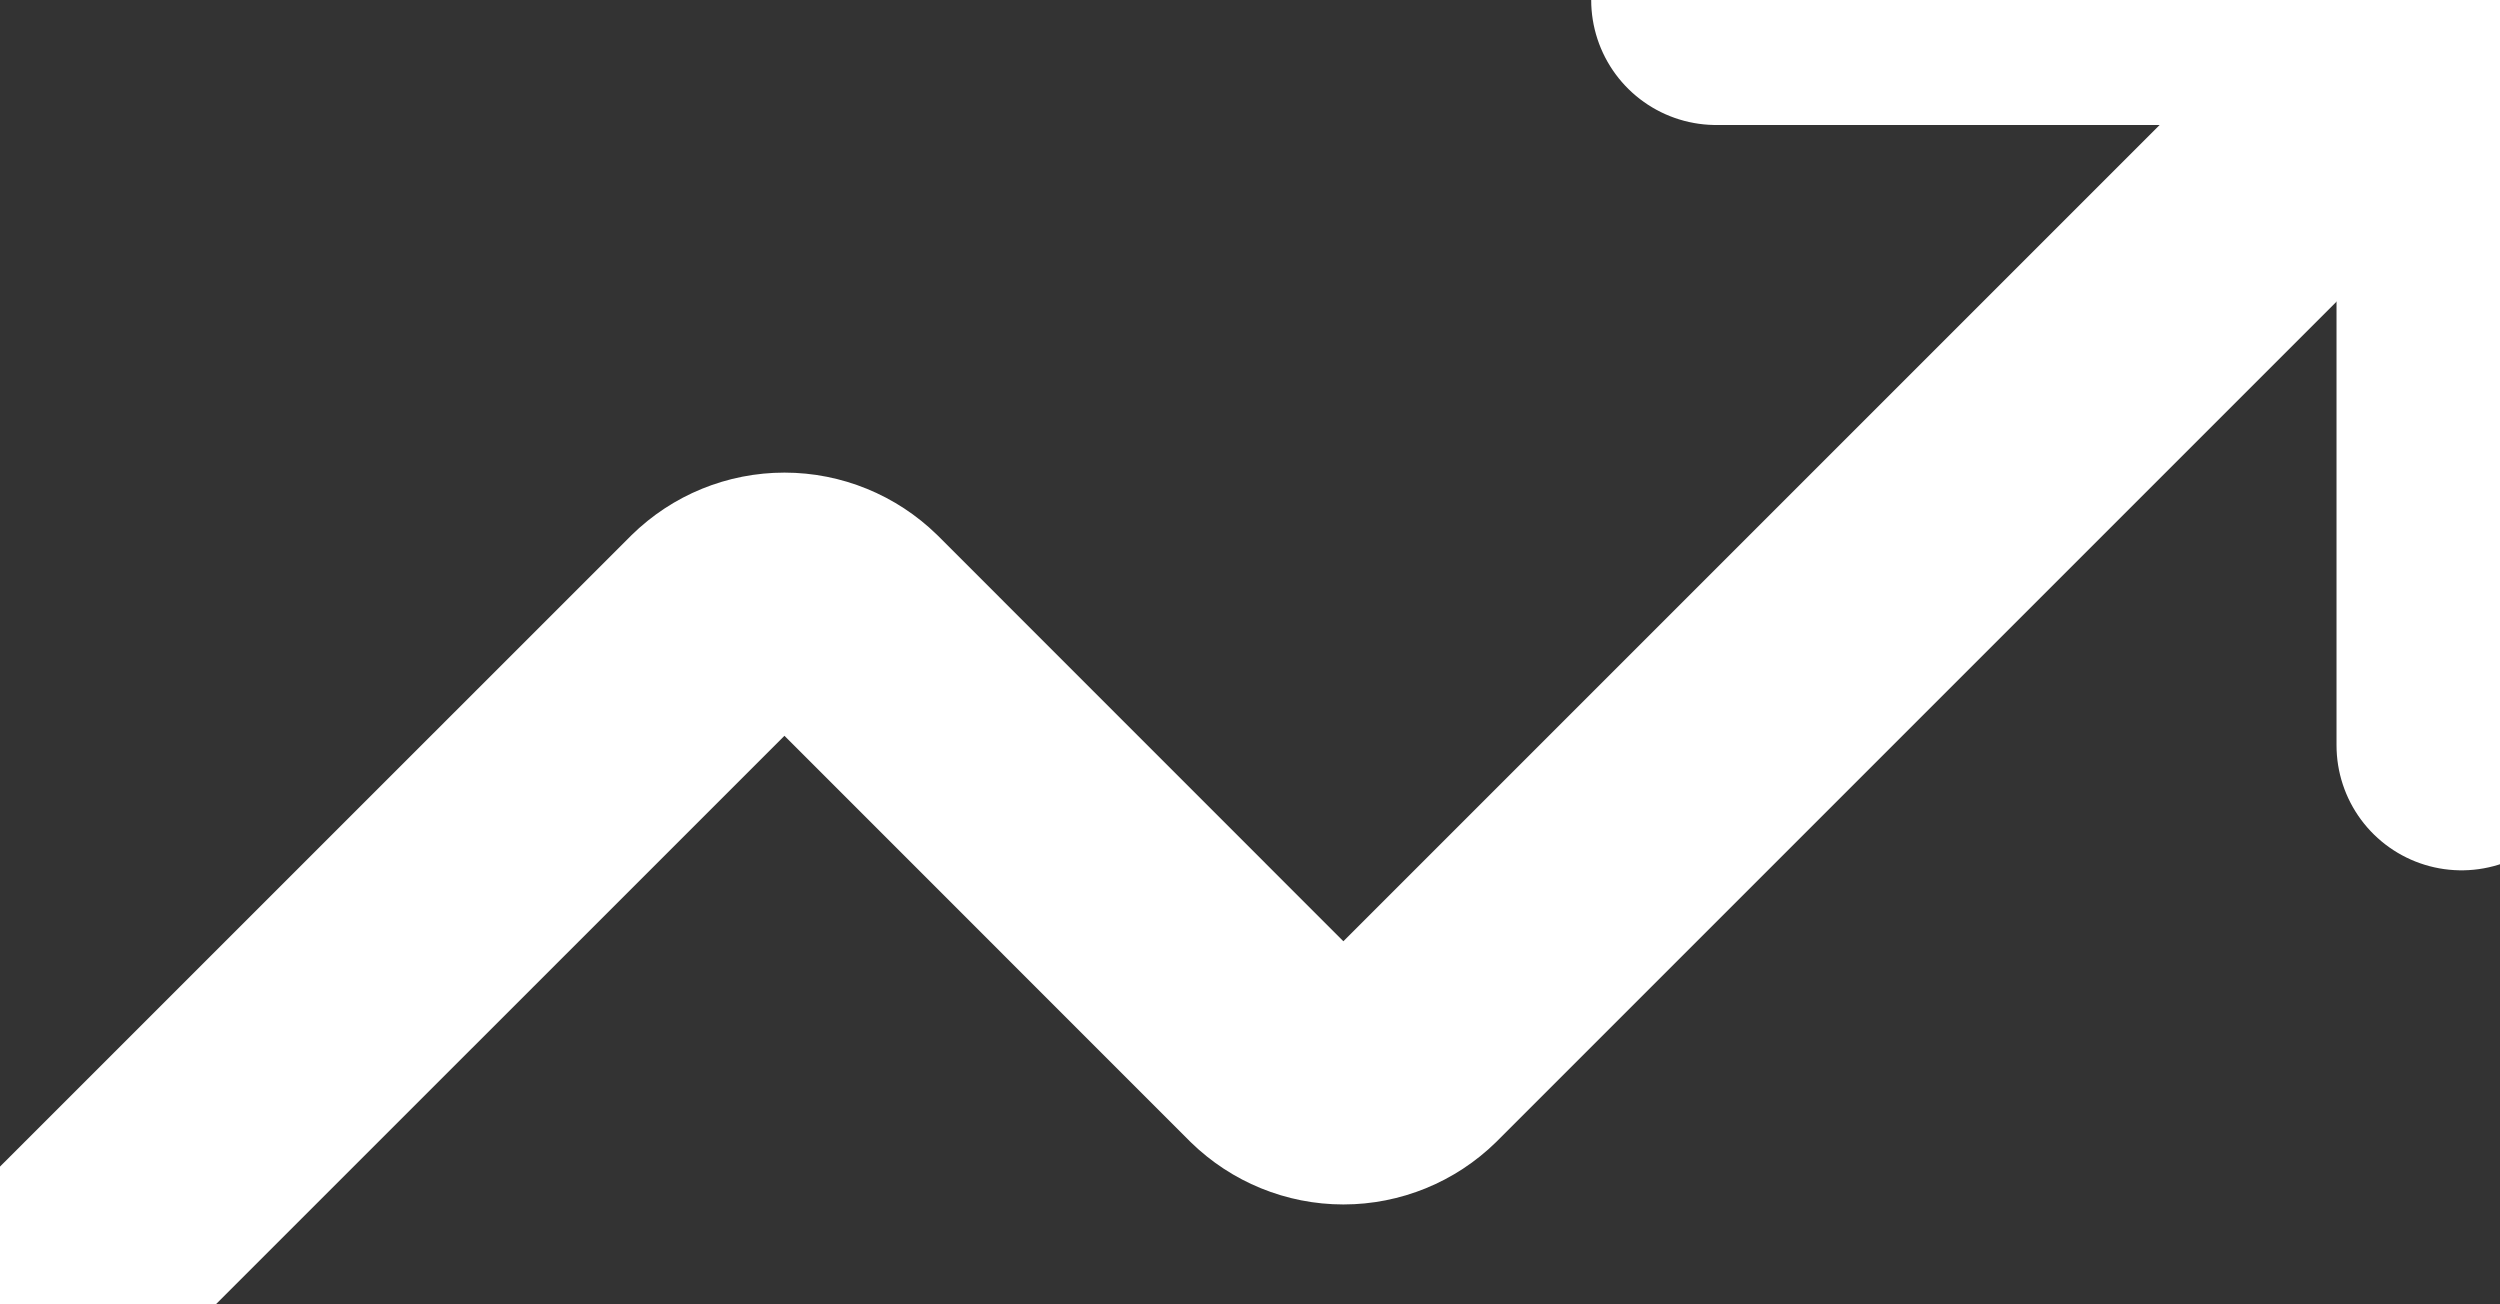
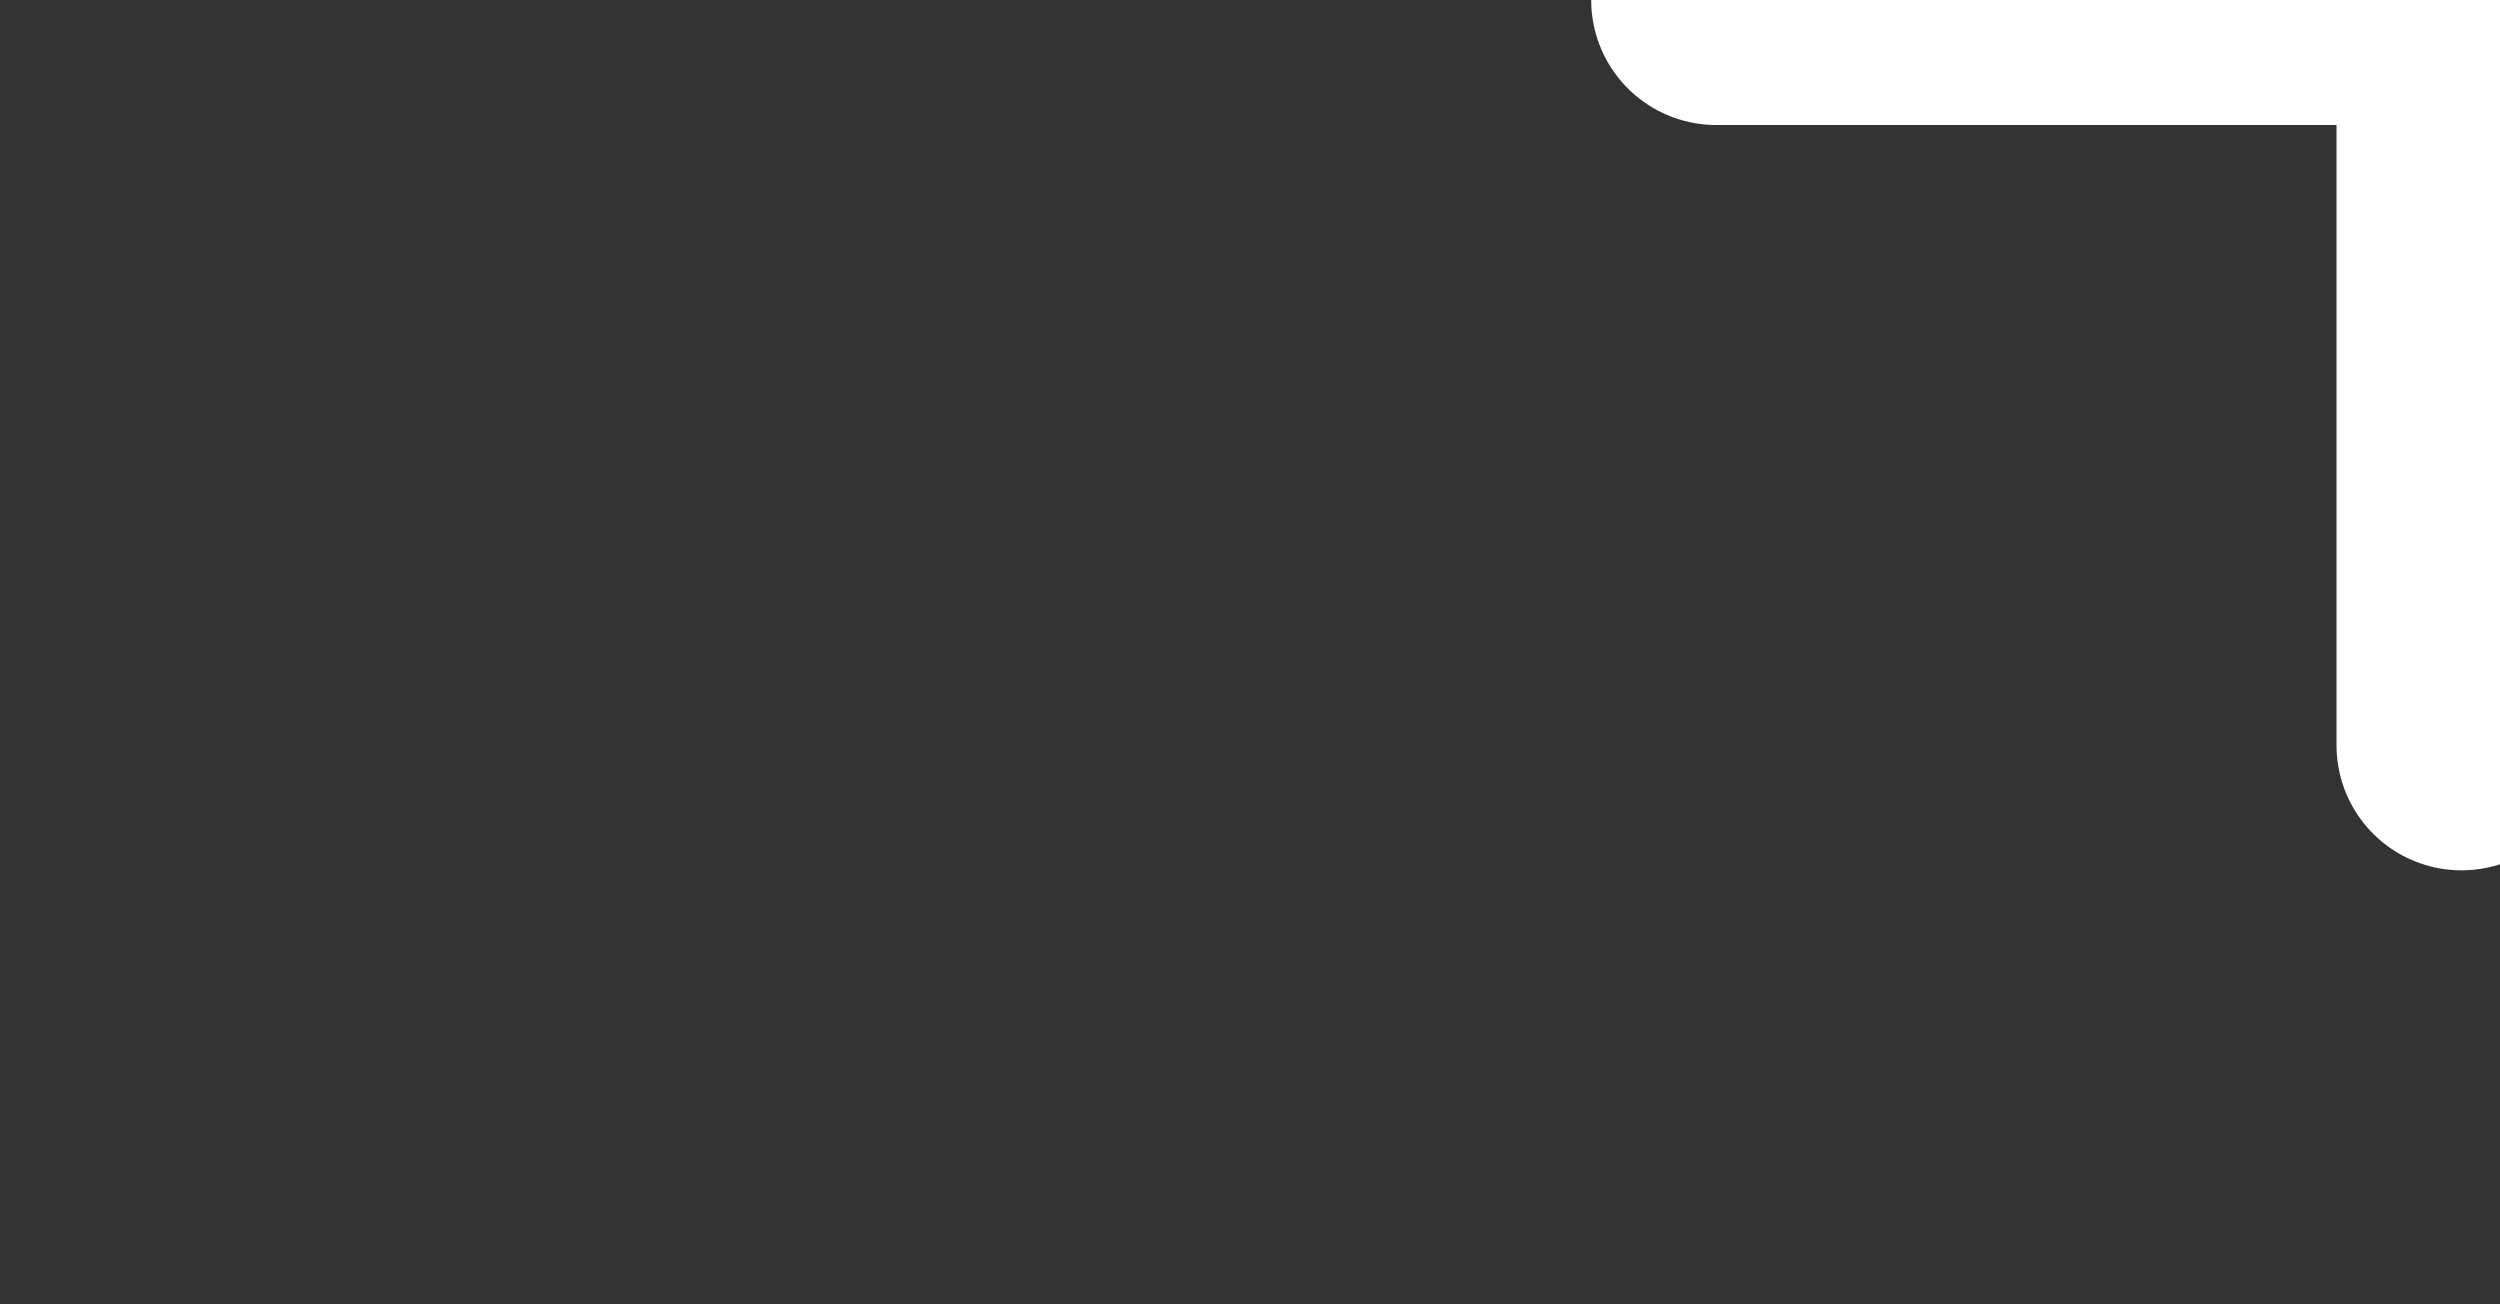
<svg xmlns="http://www.w3.org/2000/svg" width="23" height="12" viewBox="0 0 23 12" fill="none">
  <rect x="0" y="0" width="23" height="12" fill="#333333" stroke="none" />
  <path d="M15.789 0H22.646V6.857" stroke="white" stroke-width="2.3" stroke-linecap="round" stroke-linejoin="round" />
-   <path d="M22.645 0L12.959 9.686C12.799 9.843 12.584 9.931 12.359 9.931C12.135 9.931 11.92 9.843 11.759 9.686L7.817 5.743C7.656 5.586 7.441 5.498 7.217 5.498C6.992 5.498 6.777 5.586 6.617 5.743L0.359 12" stroke="white" stroke-width="2.3" stroke-linecap="round" stroke-linejoin="round" />
</svg>